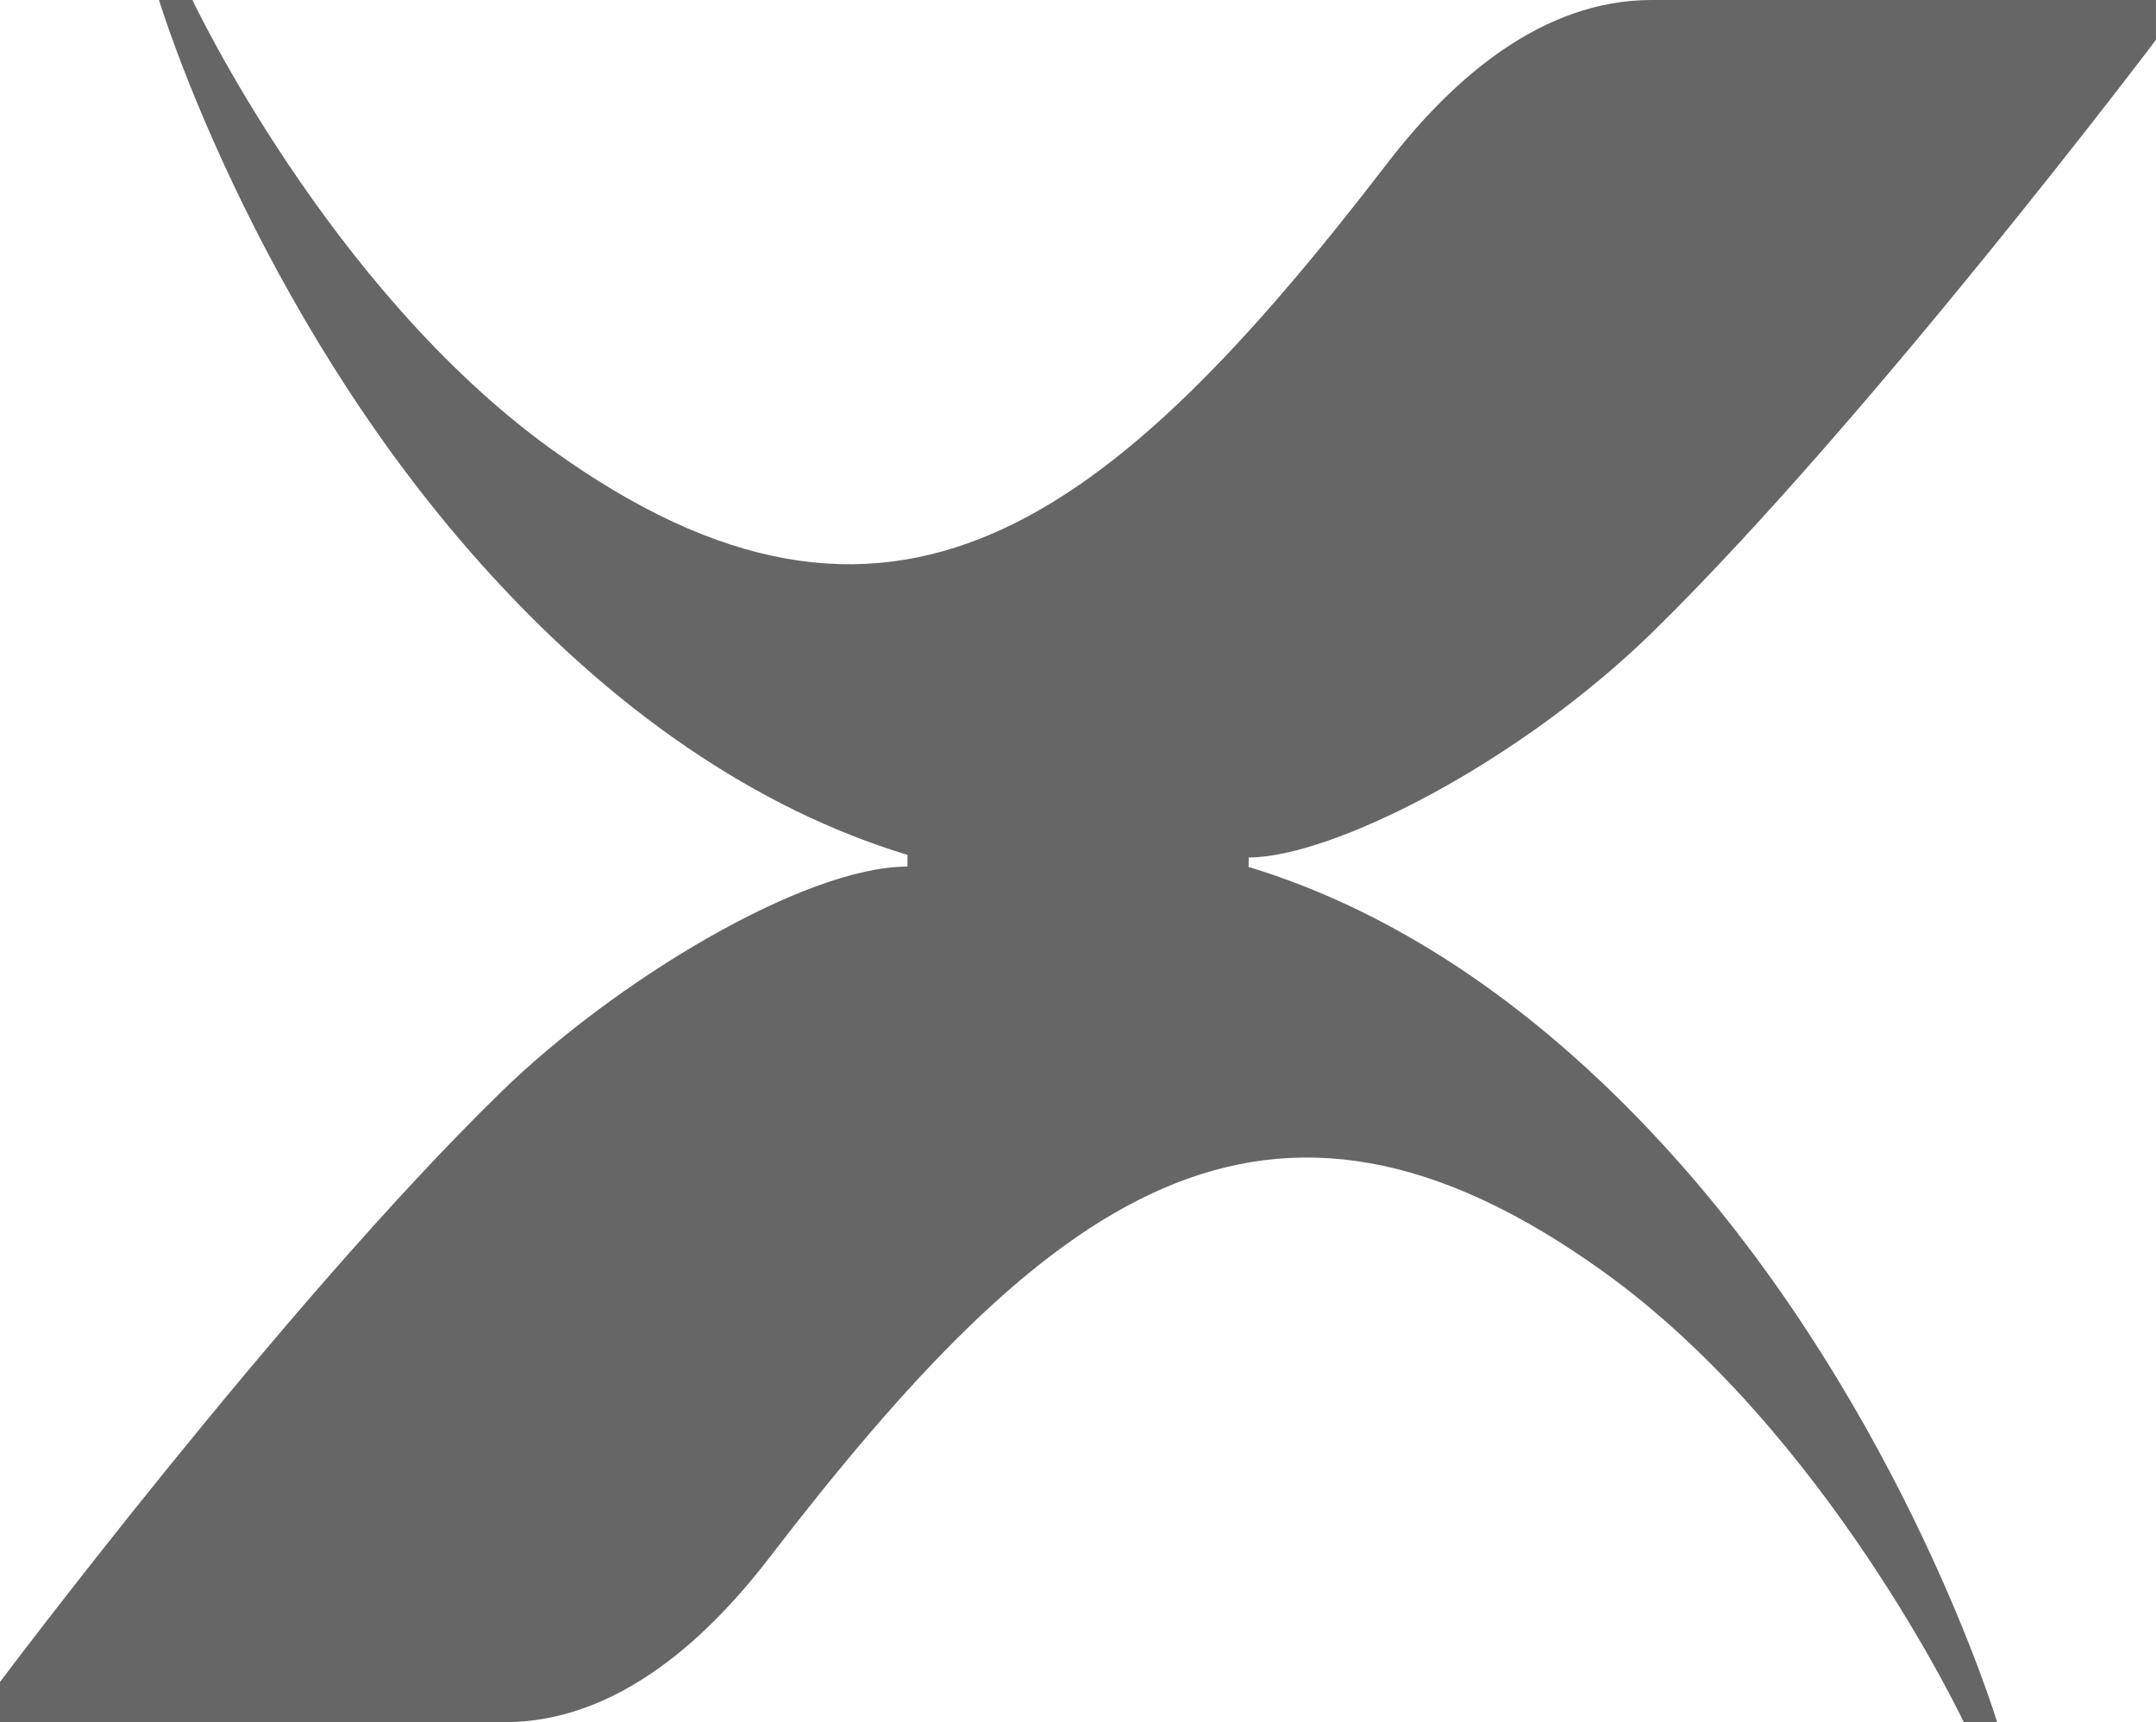
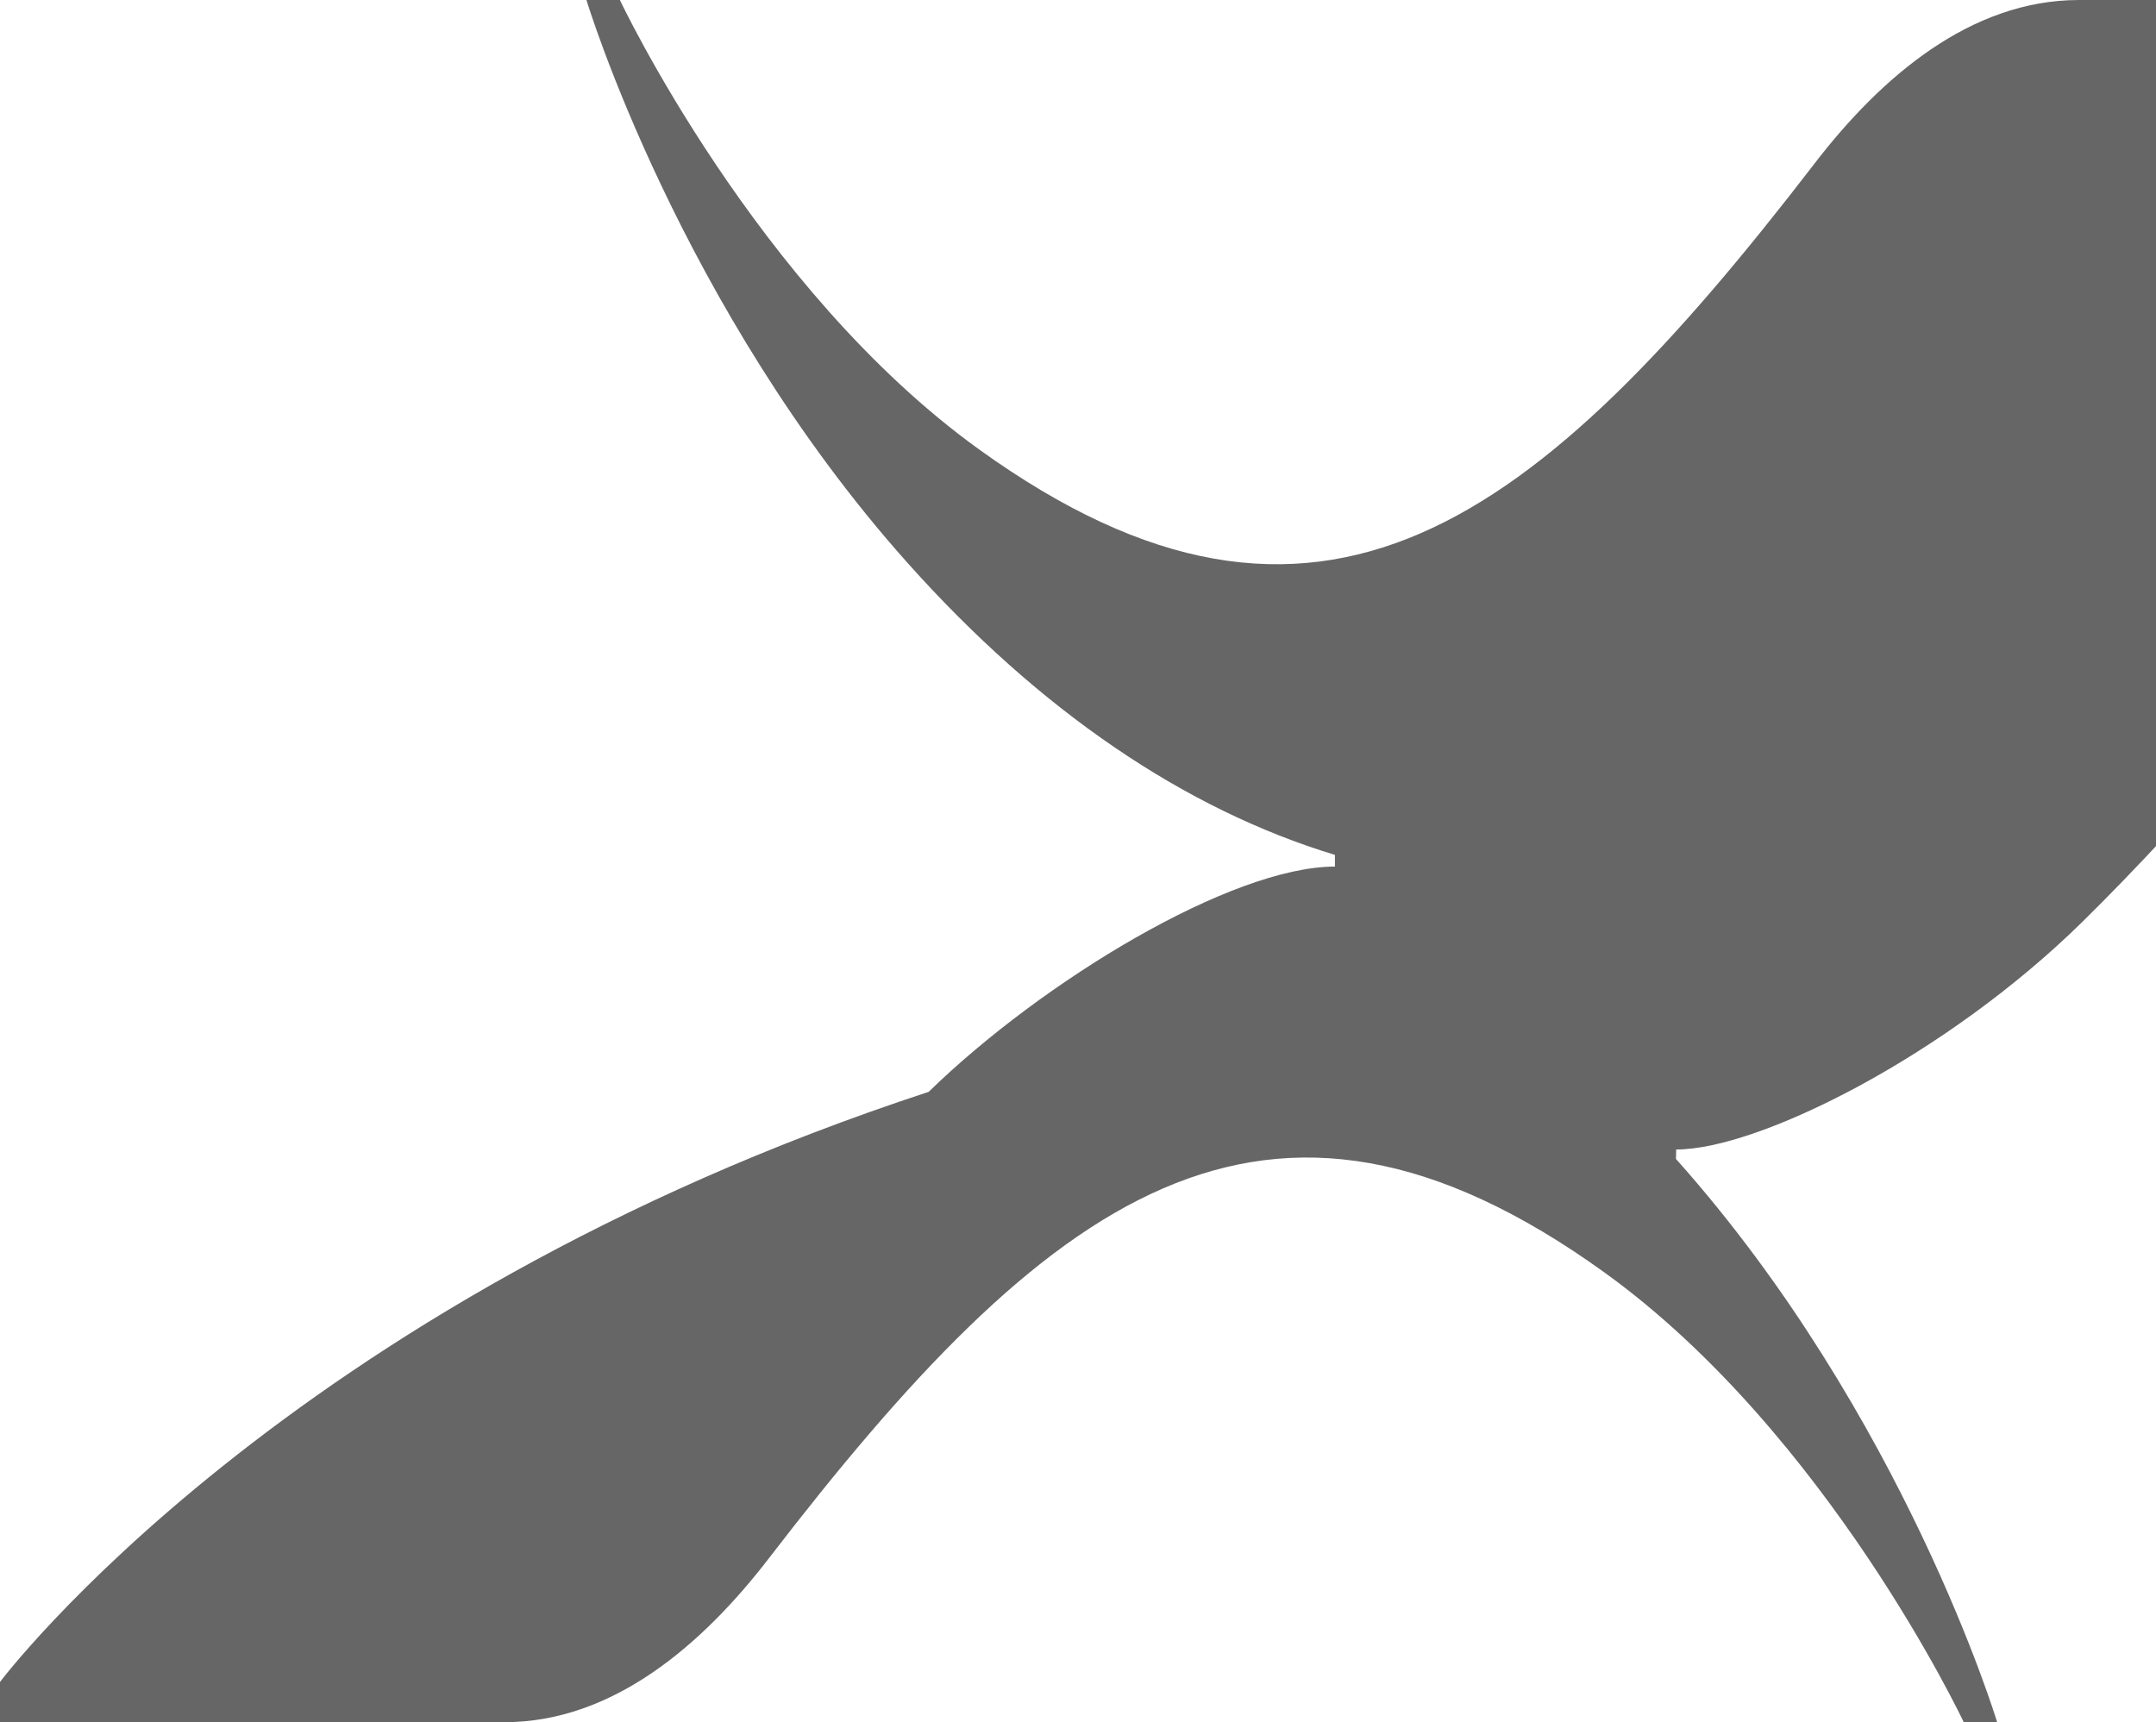
<svg xmlns="http://www.w3.org/2000/svg" width="345.858" height="276.301" viewBox="0 0 345.858 276.301">
-   <path d="M0 269.849v6.452h80.924c17.454 0 31.822-12.513 42.422-26.3 44.472-57.869 79.544-85.109 134.021-45.863 35.8 25.791 57.652 72.167 57.652 72.167h5.357s-14.885-49.328-51.523-90.369c-21.255-23.81-44.556-39.565-68.57-46.853l.037-1.515c13.238 0 43.256-15 65.134-36.5 34.629-34.039 80.4-94.678 80.4-94.678V.001h-80.92c-17.454 0-31.822 12.443-42.421 26.234-44.472 57.866-79.543 85.109-134.021 45.866-35.801-25.793-57.62-72.1-57.62-72.1h-5.365s14.86 49.258 51.5 90.3c21.256 23.812 44.556 39.567 68.569 46.855v1.874c-16.569 0-46.914 18.349-65.174 36.144C45.629 209.062 0 269.849 0 269.849" fill="#666" />
+   <path d="M0 269.849v6.452h80.924c17.454 0 31.822-12.513 42.422-26.3 44.472-57.869 79.544-85.109 134.021-45.863 35.8 25.791 57.652 72.167 57.652 72.167h5.357s-14.885-49.328-51.523-90.369l.037-1.515c13.238 0 43.256-15 65.134-36.5 34.629-34.039 80.4-94.678 80.4-94.678V.001h-80.92c-17.454 0-31.822 12.443-42.421 26.234-44.472 57.866-79.543 85.109-134.021 45.866-35.801-25.793-57.62-72.1-57.62-72.1h-5.365s14.86 49.258 51.5 90.3c21.256 23.812 44.556 39.567 68.569 46.855v1.874c-16.569 0-46.914 18.349-65.174 36.144C45.629 209.062 0 269.849 0 269.849" fill="#666" />
</svg>